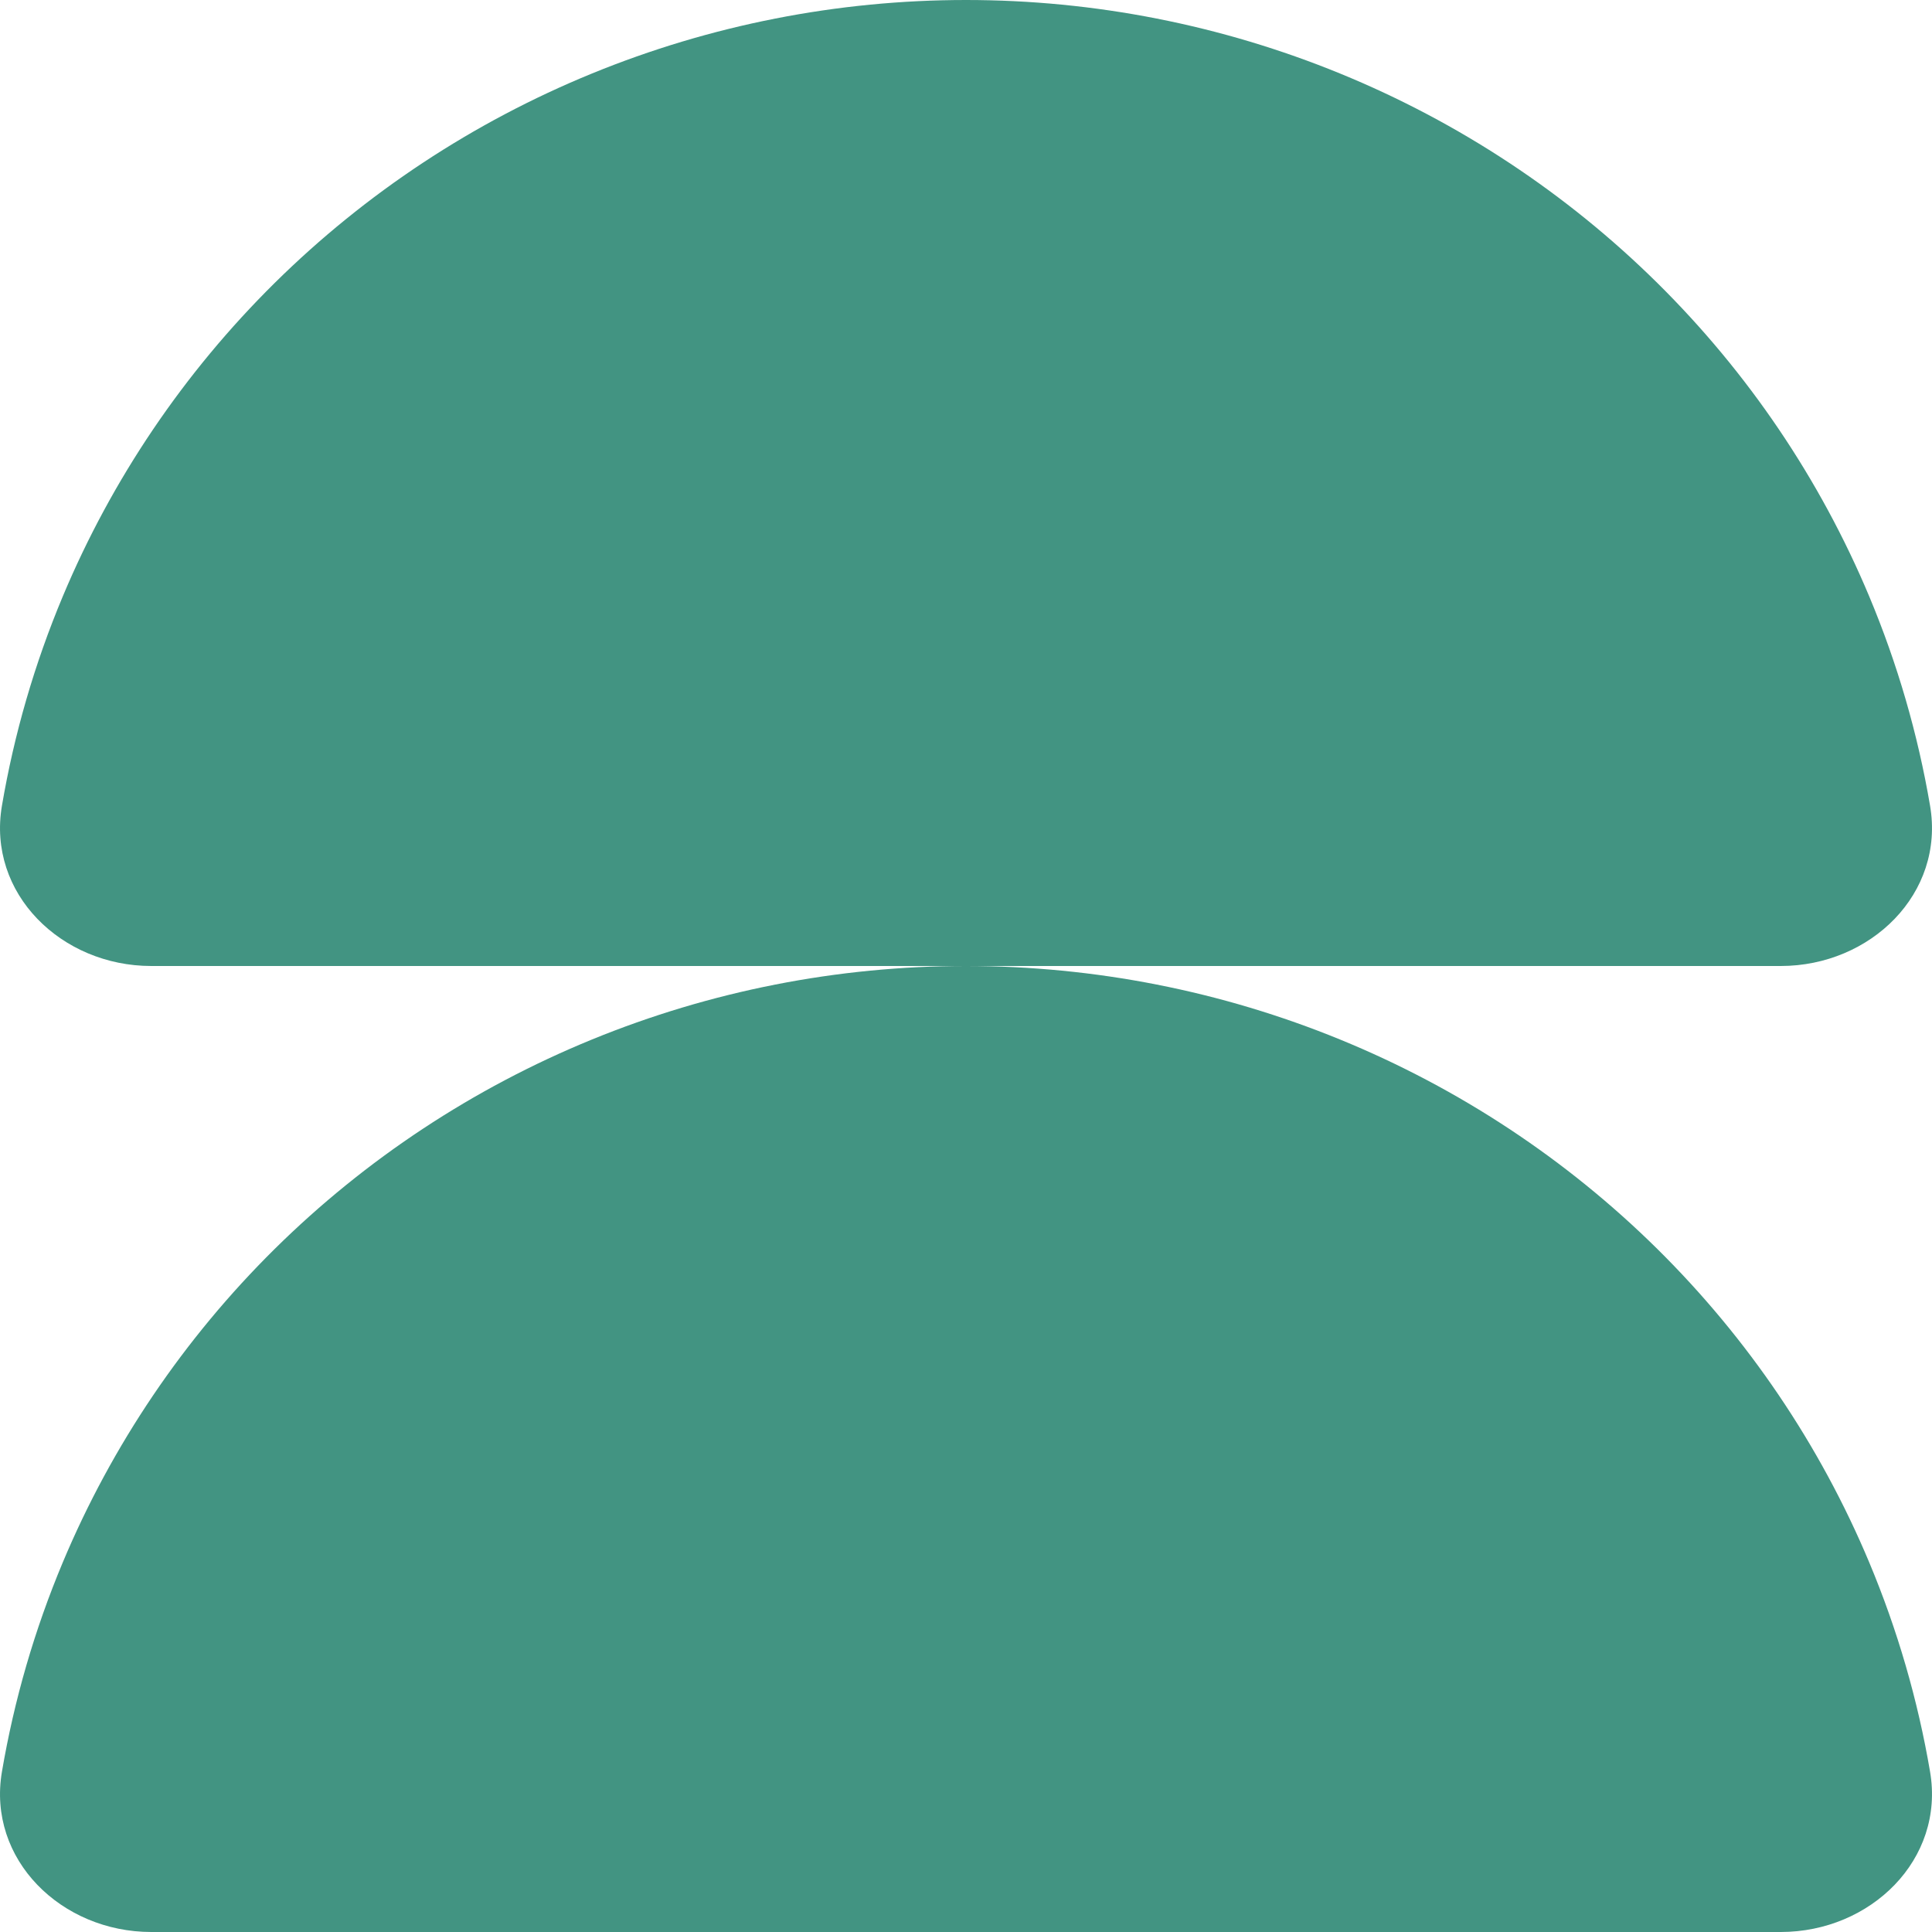
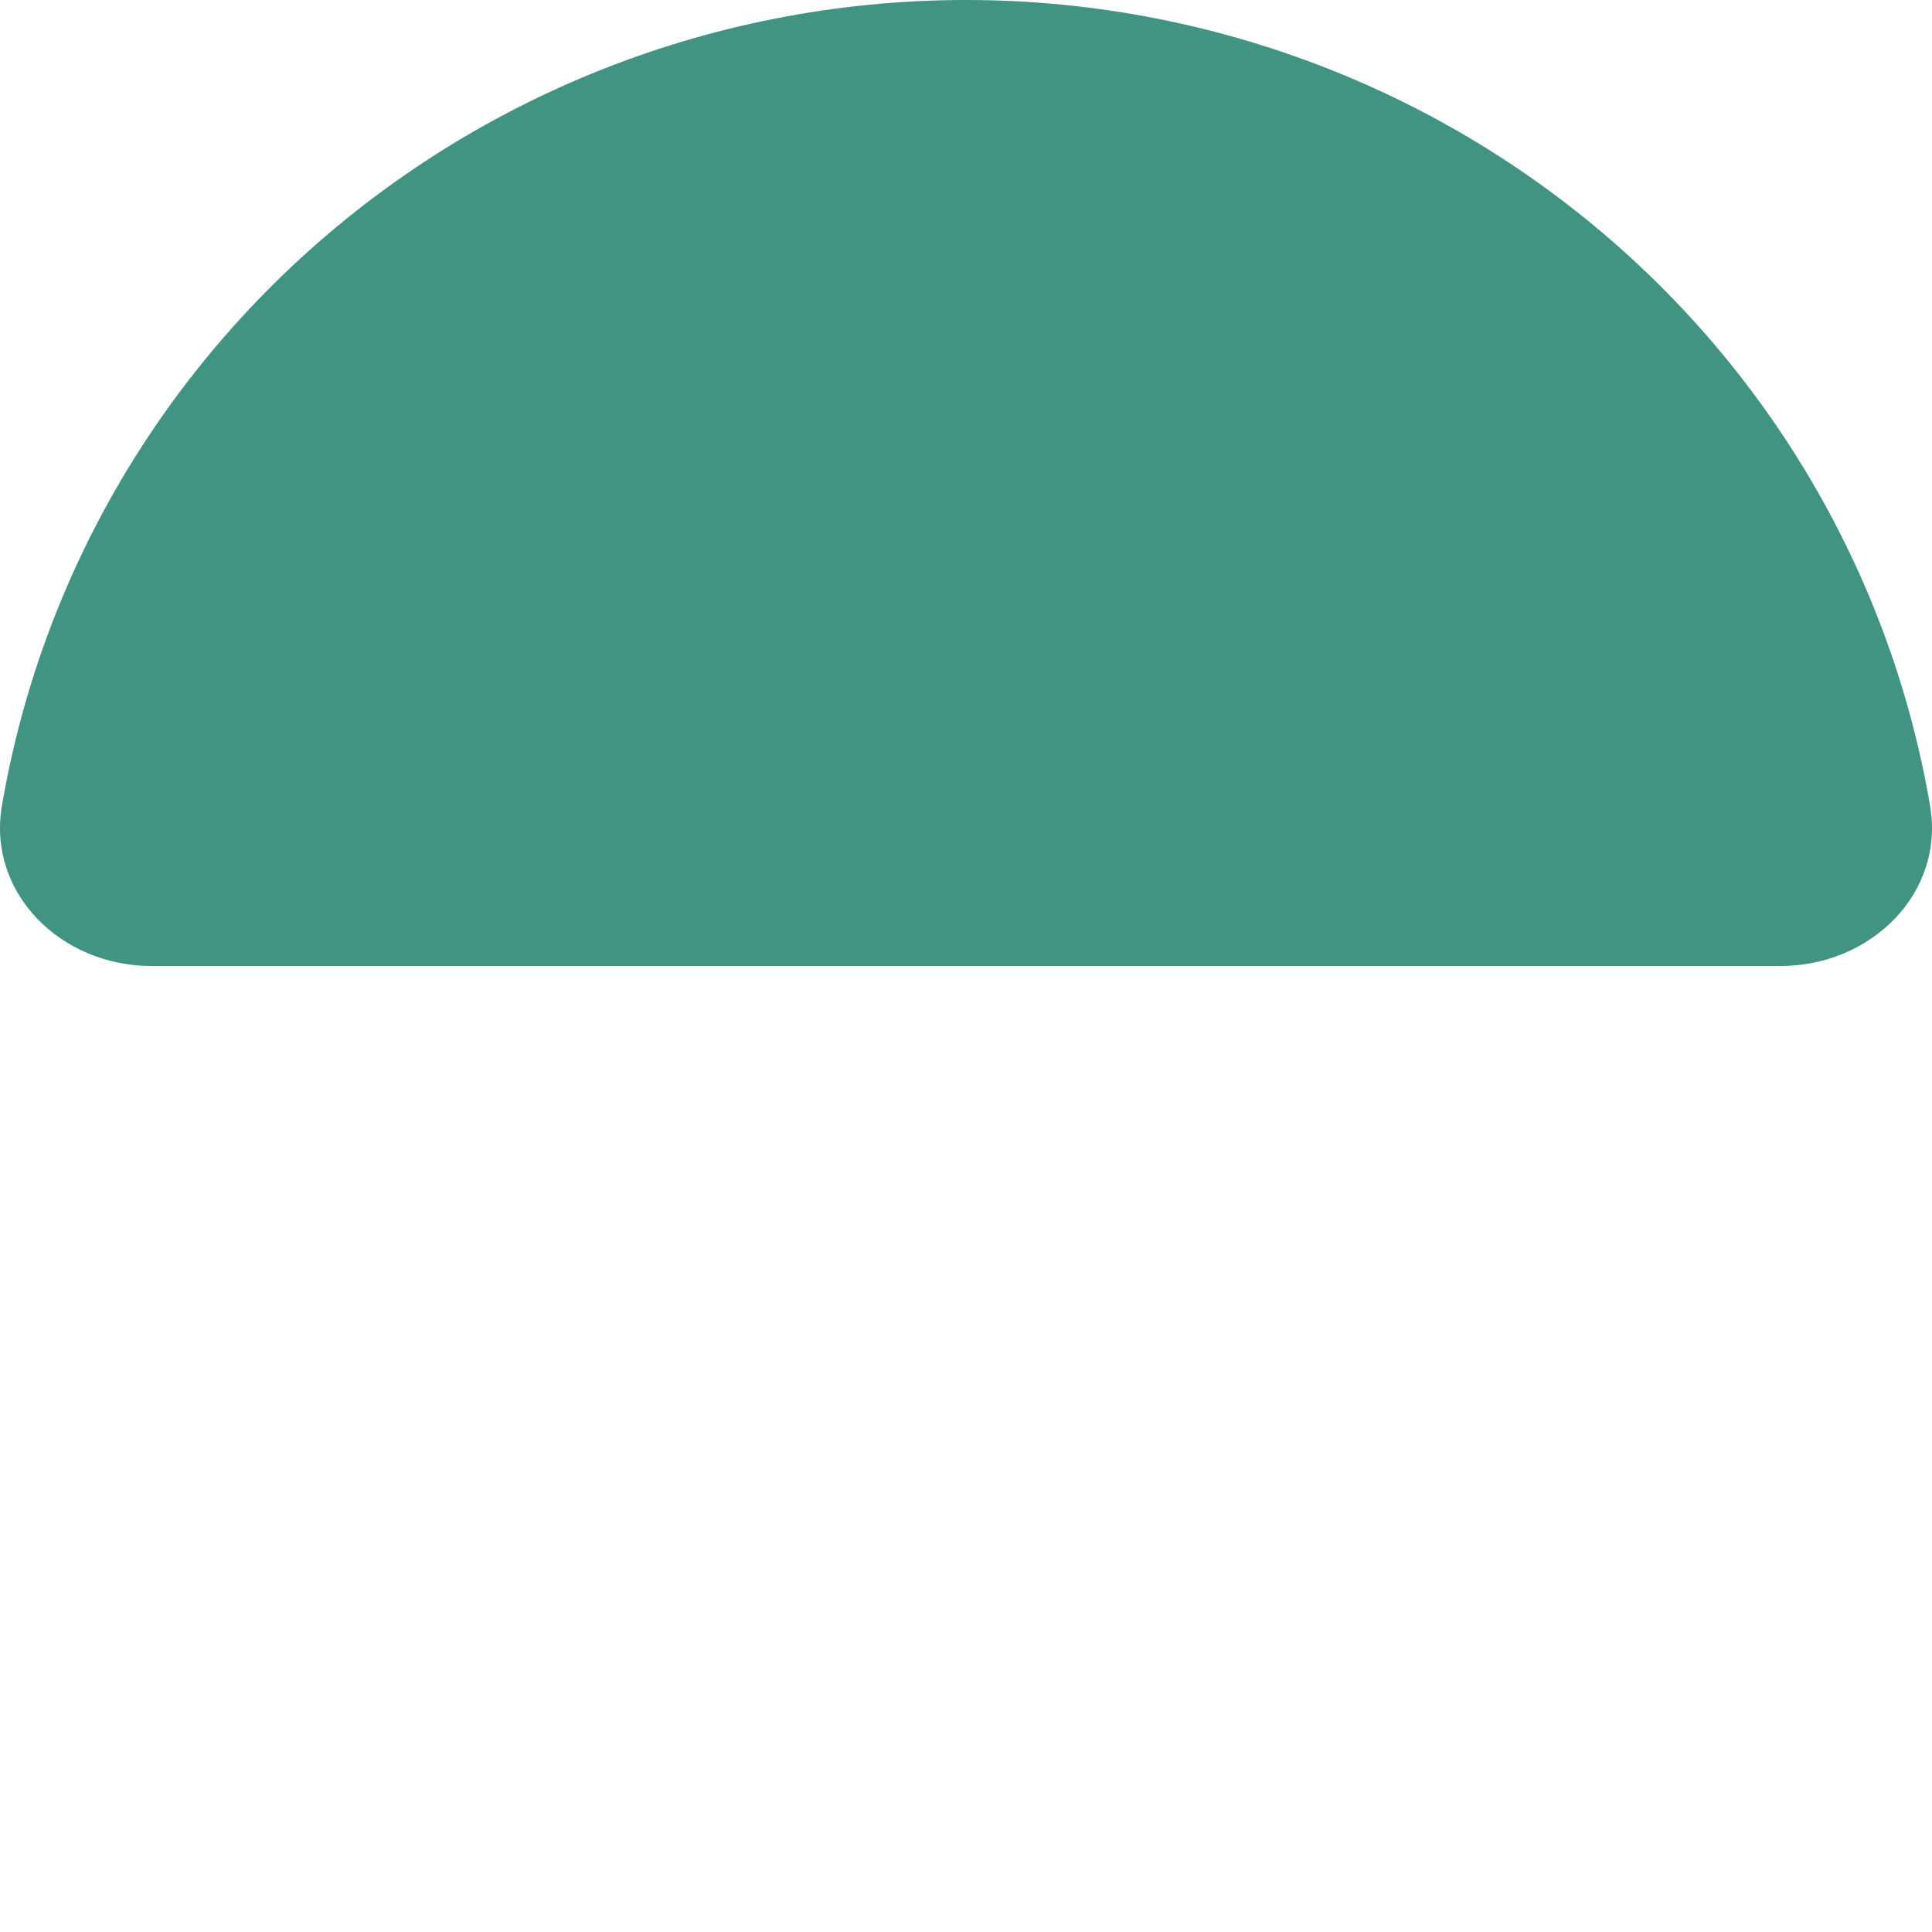
<svg xmlns="http://www.w3.org/2000/svg" width="60" height="60" viewBox="0 0 60 60" fill="none">
  <path d="M55.301 30C58.096 30 60.404 27.746 59.94 25.023C59.561 22.797 58.928 20.615 58.05 18.52C56.524 14.88 54.288 11.573 51.469 8.787C48.649 6.001 45.302 3.791 41.619 2.284C37.935 0.776 33.987 -1.72208e-07 30 0C26.013 1.72208e-07 22.065 0.776 18.381 2.284C14.698 3.791 11.351 6.001 8.531 8.787C5.712 11.573 3.476 14.88 1.95 18.52C1.072 20.615 0.439 22.797 0.06 25.023C-0.404 27.746 1.904 30 4.699 30L55.301 30Z" fill="#429482" />
-   <path d="M55.301 60C58.096 60 60.404 57.746 59.94 55.023C59.561 52.797 58.928 50.615 58.05 48.52C56.524 44.88 54.288 41.573 51.469 38.787C48.649 36.001 45.302 33.791 41.619 32.284C37.935 30.776 33.987 30 30 30C26.013 30 22.065 30.776 18.381 32.284C14.698 33.791 11.351 36.001 8.531 38.787C5.712 41.573 3.476 44.88 1.95 48.52C1.072 50.615 0.439 52.797 0.06 55.023C-0.404 57.746 1.904 60 4.699 60L55.301 60Z" fill="#429482" />
</svg>